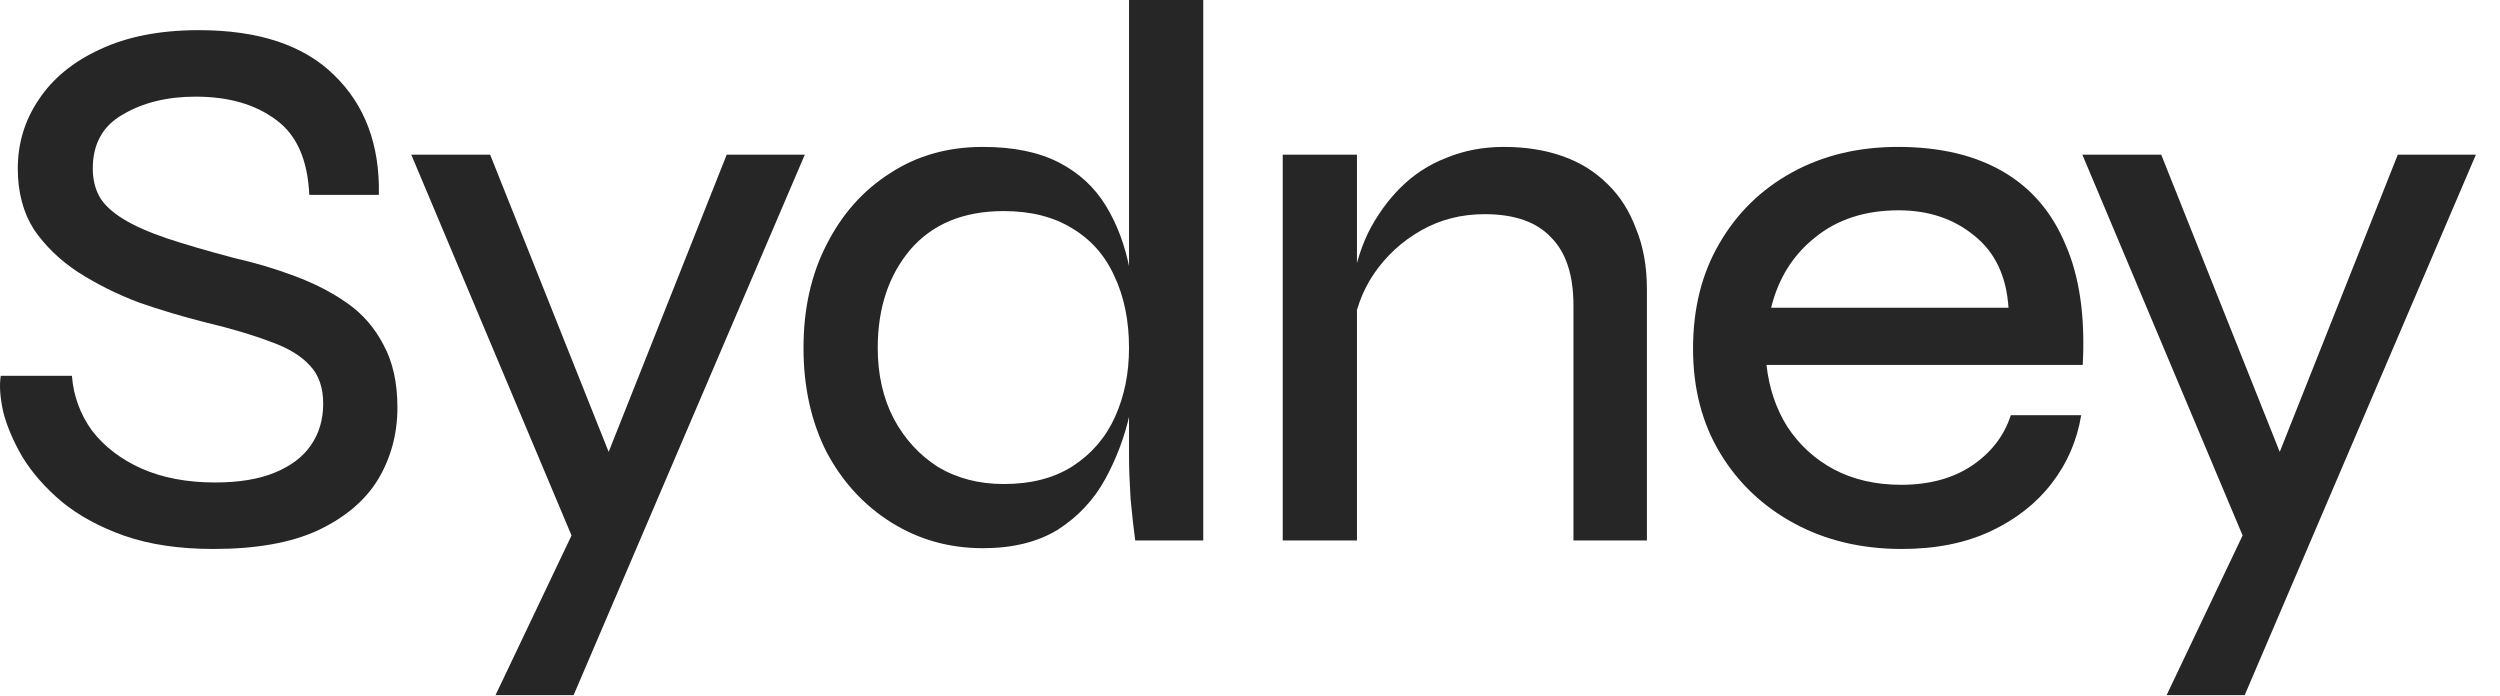
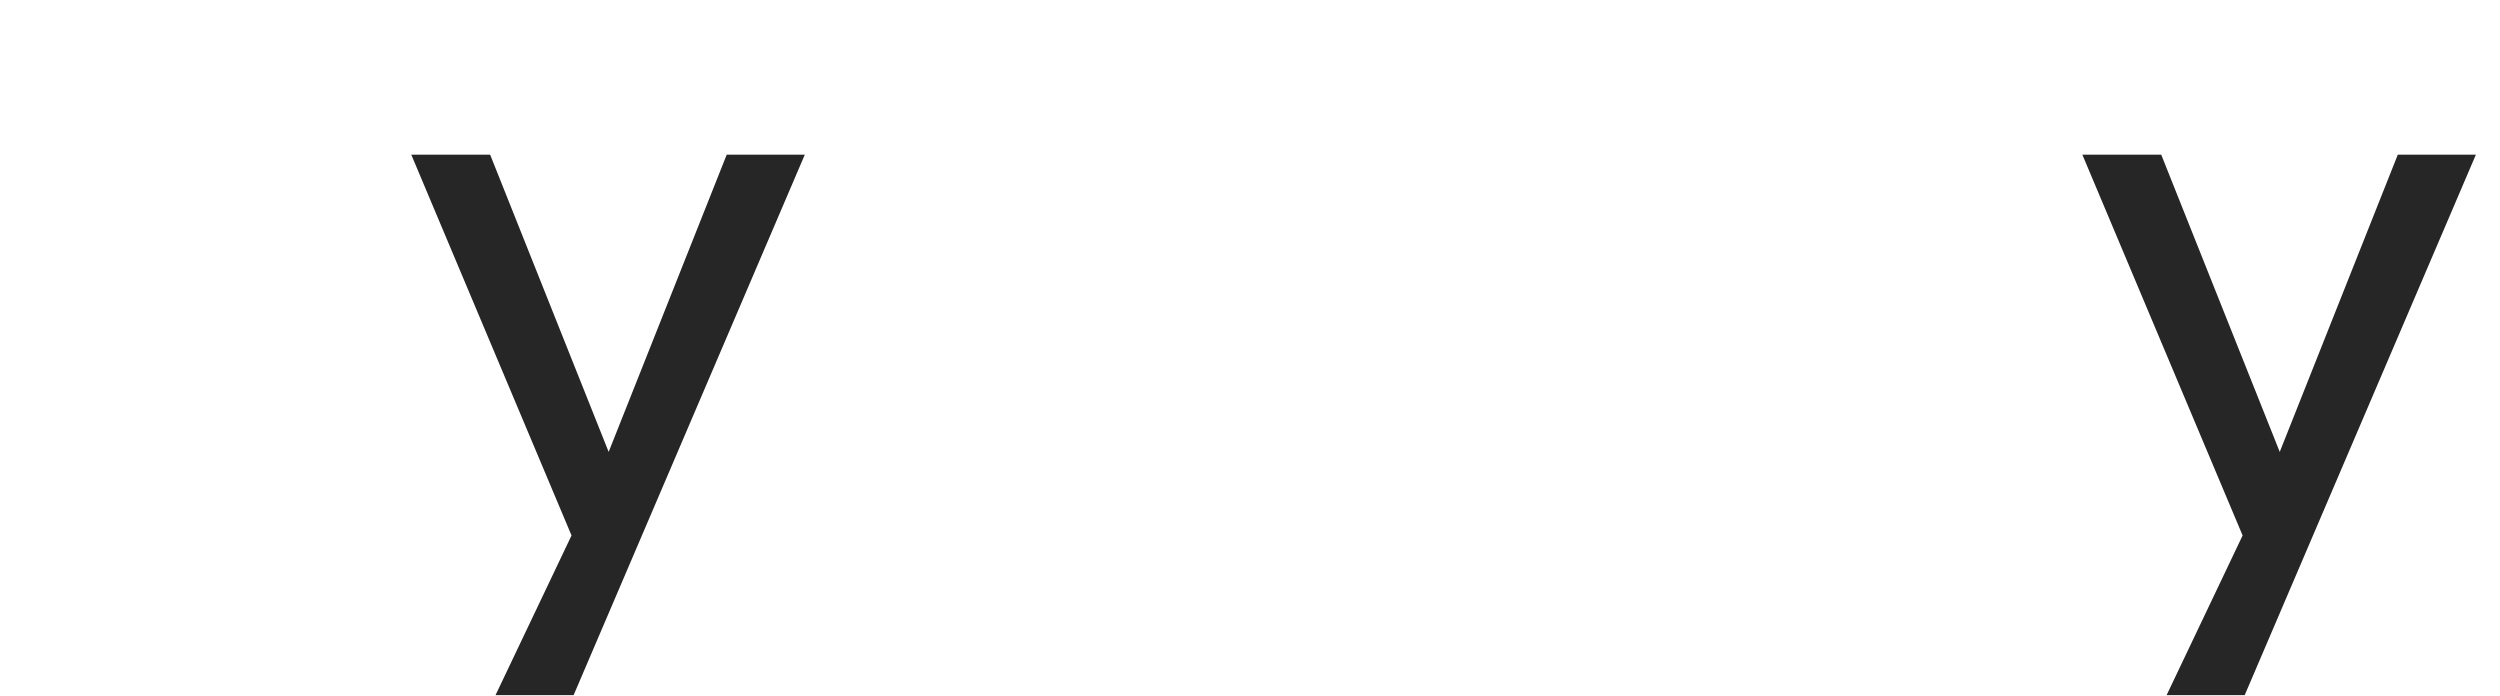
<svg xmlns="http://www.w3.org/2000/svg" width="97" height="27" viewBox="0 0 97 27" fill="none">
-   <path d="M0.03 14.58H2.79C2.85 15.36 3.11 16.07 3.57 16.71C4.05 17.33 4.69 17.82 5.49 18.18C6.31 18.54 7.26 18.72 8.34 18.72C9.28 18.72 10.06 18.59 10.68 18.33C11.3 18.07 11.76 17.72 12.06 17.28C12.38 16.82 12.54 16.28 12.54 15.66C12.54 15.04 12.37 14.55 12.03 14.19C11.69 13.81 11.18 13.5 10.5 13.26C9.82 13 8.98 12.75 7.98 12.51C7.1 12.29 6.23 12.03 5.37 11.73C4.53 11.41 3.75 11.02 3.03 10.56C2.33 10.1 1.76 9.55 1.32 8.91C0.9 8.25 0.69 7.46 0.69 6.54C0.69 5.56 0.96 4.67 1.5 3.87C2.04 3.05 2.83 2.4 3.87 1.92C4.93 1.42 6.21 1.17 7.71 1.17C10.03 1.17 11.78 1.75 12.96 2.91C14.16 4.07 14.74 5.62 14.7 7.56H12C11.94 6.2 11.51 5.23 10.71 4.65C9.91 4.05 8.87 3.75 7.59 3.75C6.49 3.75 5.55 3.98 4.77 4.44C3.99 4.88 3.6 5.58 3.6 6.54C3.6 6.96 3.69 7.33 3.87 7.65C4.05 7.95 4.35 8.23 4.77 8.49C5.19 8.75 5.75 9 6.45 9.24C7.17 9.48 8.06 9.74 9.12 10.02C9.92 10.2 10.69 10.43 11.43 10.71C12.19 10.99 12.87 11.34 13.47 11.76C14.07 12.18 14.54 12.72 14.88 13.38C15.24 14.04 15.42 14.85 15.42 15.81C15.42 16.83 15.17 17.76 14.67 18.6C14.17 19.42 13.39 20.08 12.33 20.58C11.29 21.06 9.94 21.3 8.28 21.3C6.96 21.3 5.81 21.13 4.83 20.79C3.87 20.45 3.06 20.01 2.4 19.47C1.76 18.93 1.25 18.35 0.87 17.73C0.51 17.11 0.26 16.52 0.12 15.96C8.19564e-08 15.4 -0.03 14.94 0.03 14.58Z" fill="#262626" />
  <path d="M15.957 6H19.017L24.747 20.37L22.257 20.97L15.957 6ZM31.227 6L22.257 26.97H19.227L23.097 18.84L28.197 6H31.227Z" fill="#262626" />
-   <path d="M38.136 21.27C36.836 21.27 35.656 20.94 34.596 20.28C33.536 19.62 32.696 18.71 32.076 17.55C31.476 16.37 31.176 15.02 31.176 13.5C31.176 11.98 31.476 10.64 32.076 9.48C32.676 8.3 33.496 7.38 34.536 6.72C35.576 6.04 36.776 5.7 38.136 5.7C39.316 5.7 40.296 5.9 41.076 6.3C41.856 6.7 42.466 7.26 42.906 7.98C43.346 8.7 43.656 9.53 43.836 10.47C44.036 11.41 44.136 12.42 44.136 13.5C44.136 14.3 44.036 15.15 43.836 16.05C43.636 16.95 43.316 17.8 42.876 18.6C42.436 19.4 41.826 20.05 41.046 20.55C40.266 21.03 39.296 21.27 38.136 21.27ZM38.946 18.78C40.006 18.78 40.896 18.55 41.616 18.09C42.356 17.61 42.906 16.97 43.266 16.17C43.626 15.37 43.806 14.48 43.806 13.5C43.806 12.44 43.616 11.51 43.236 10.71C42.876 9.91 42.326 9.29 41.586 8.85C40.866 8.41 39.986 8.19 38.946 8.19C37.386 8.19 36.176 8.69 35.316 9.69C34.476 10.69 34.056 11.96 34.056 13.5C34.056 14.54 34.266 15.46 34.686 16.26C35.106 17.04 35.676 17.66 36.396 18.12C37.136 18.56 37.986 18.78 38.946 18.78ZM43.806 0H46.686V20.97H44.046C43.986 20.53 43.926 19.99 43.866 19.35C43.826 18.71 43.806 18.16 43.806 17.7V0Z" fill="#262626" />
-   <path d="M49.77 6H52.65V20.97H49.77V6ZM58.35 5.7C59.19 5.7 59.95 5.82 60.63 6.06C61.31 6.3 61.89 6.66 62.37 7.14C62.85 7.6 63.22 8.18 63.48 8.88C63.76 9.56 63.9 10.34 63.9 11.22V20.97H61.05V11.85C61.05 10.67 60.76 9.79 60.18 9.21C59.62 8.61 58.76 8.31 57.6 8.31C56.7 8.31 55.88 8.52 55.14 8.94C54.4 9.36 53.79 9.92 53.31 10.62C52.85 11.3 52.57 12.07 52.47 12.93L52.44 11.28C52.54 10.48 52.75 9.74 53.07 9.06C53.41 8.38 53.83 7.79 54.33 7.29C54.85 6.77 55.45 6.38 56.13 6.12C56.81 5.84 57.55 5.7 58.35 5.7Z" fill="#262626" />
-   <path d="M78.02 16.11H80.75C80.59 17.09 80.21 17.97 79.61 18.75C79.01 19.53 78.22 20.15 77.24 20.61C76.26 21.07 75.11 21.3 73.79 21.3C72.23 21.3 70.84 20.97 69.62 20.31C68.4 19.65 67.44 18.74 66.74 17.58C66.04 16.42 65.69 15.07 65.69 13.53C65.69 11.97 66.03 10.61 66.71 9.45C67.39 8.27 68.33 7.35 69.53 6.69C70.73 6.03 72.1 5.7 73.64 5.7C75.26 5.7 76.62 6.02 77.72 6.66C78.82 7.3 79.63 8.25 80.15 9.51C80.69 10.75 80.91 12.3 80.81 14.16H68.54C68.64 15.06 68.91 15.86 69.35 16.56C69.81 17.26 70.41 17.81 71.15 18.21C71.91 18.61 72.78 18.81 73.76 18.81C74.86 18.81 75.78 18.56 76.52 18.06C77.26 17.56 77.76 16.91 78.02 16.11ZM73.67 8.16C72.37 8.16 71.29 8.51 70.43 9.21C69.57 9.89 69 10.8 68.72 11.94H77.93C77.85 10.72 77.41 9.79 76.61 9.15C75.81 8.49 74.83 8.16 73.67 8.16Z" fill="#262626" />
  <path d="M80.795 6H83.855L89.585 20.37L87.095 20.97L80.795 6ZM96.065 6L87.095 26.97H84.065L87.935 18.84L93.035 6H96.065Z" fill="#262626" />
</svg>